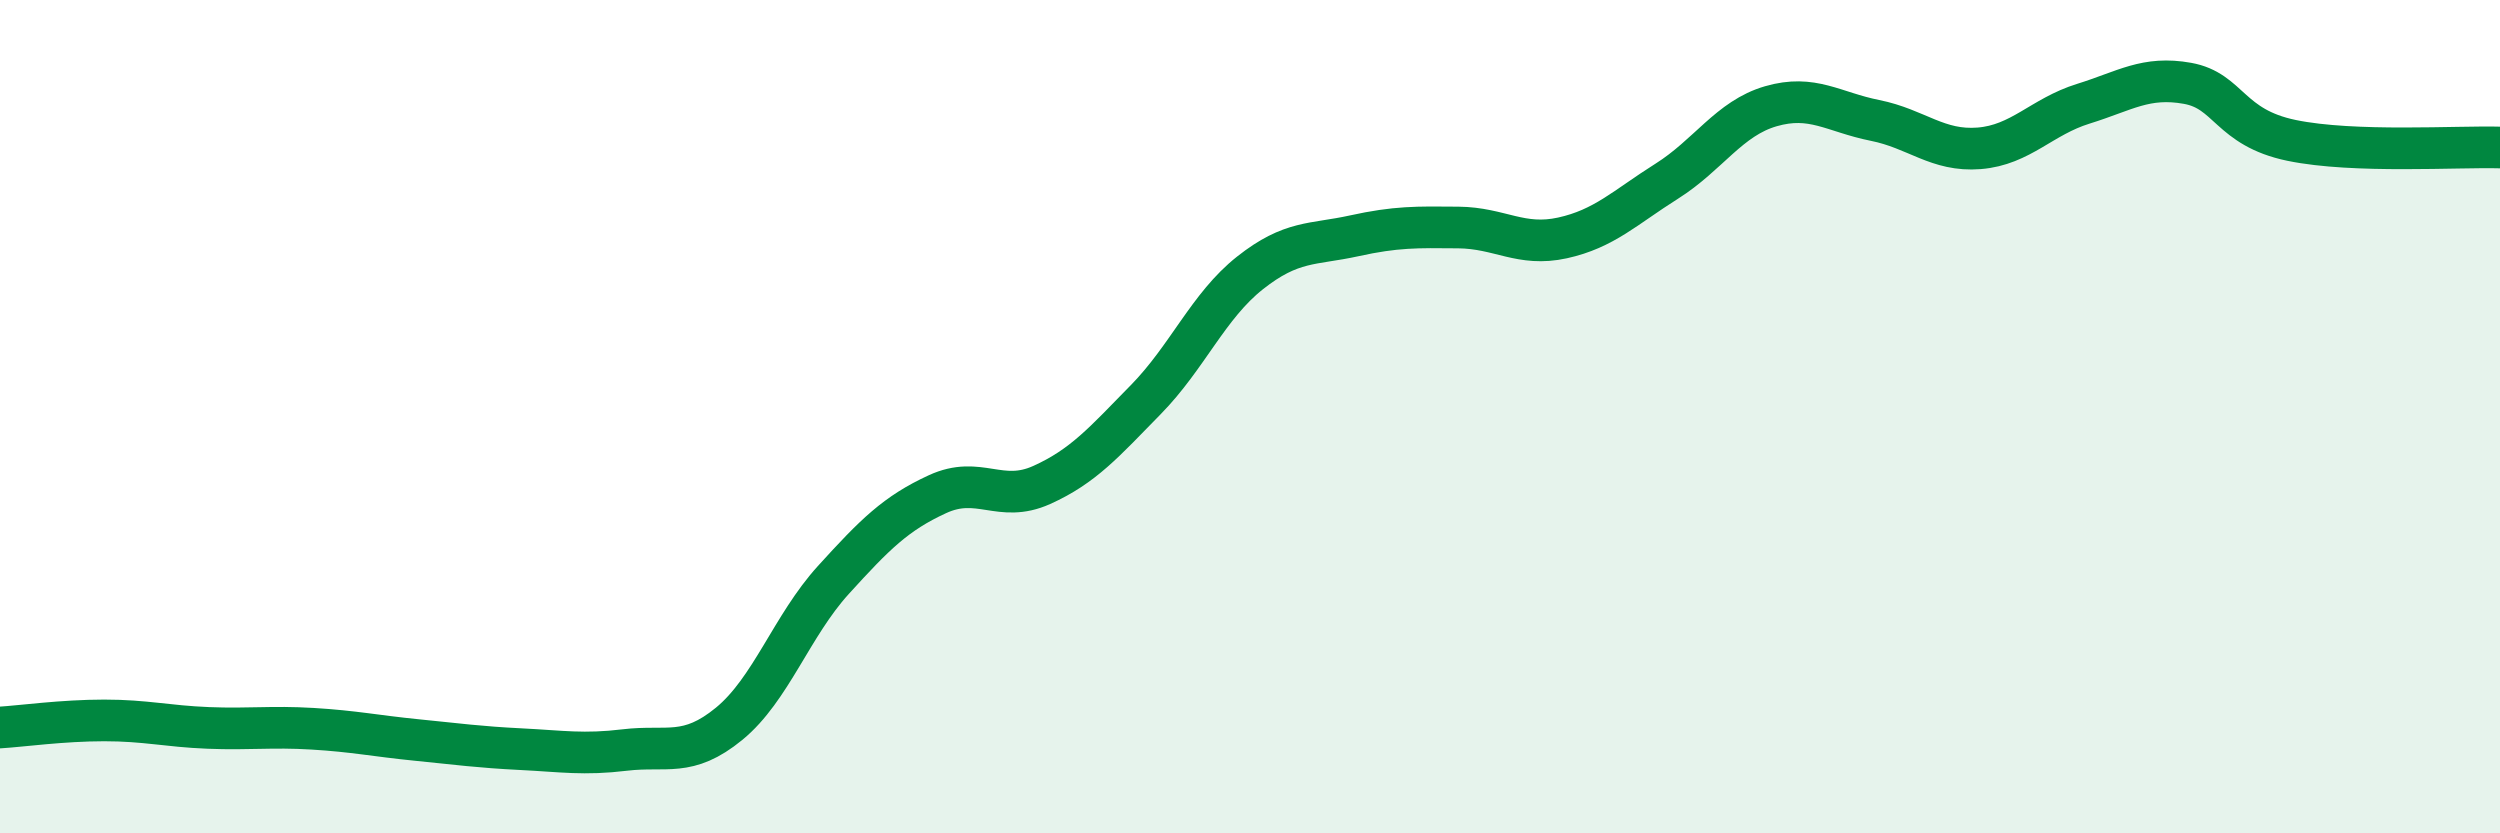
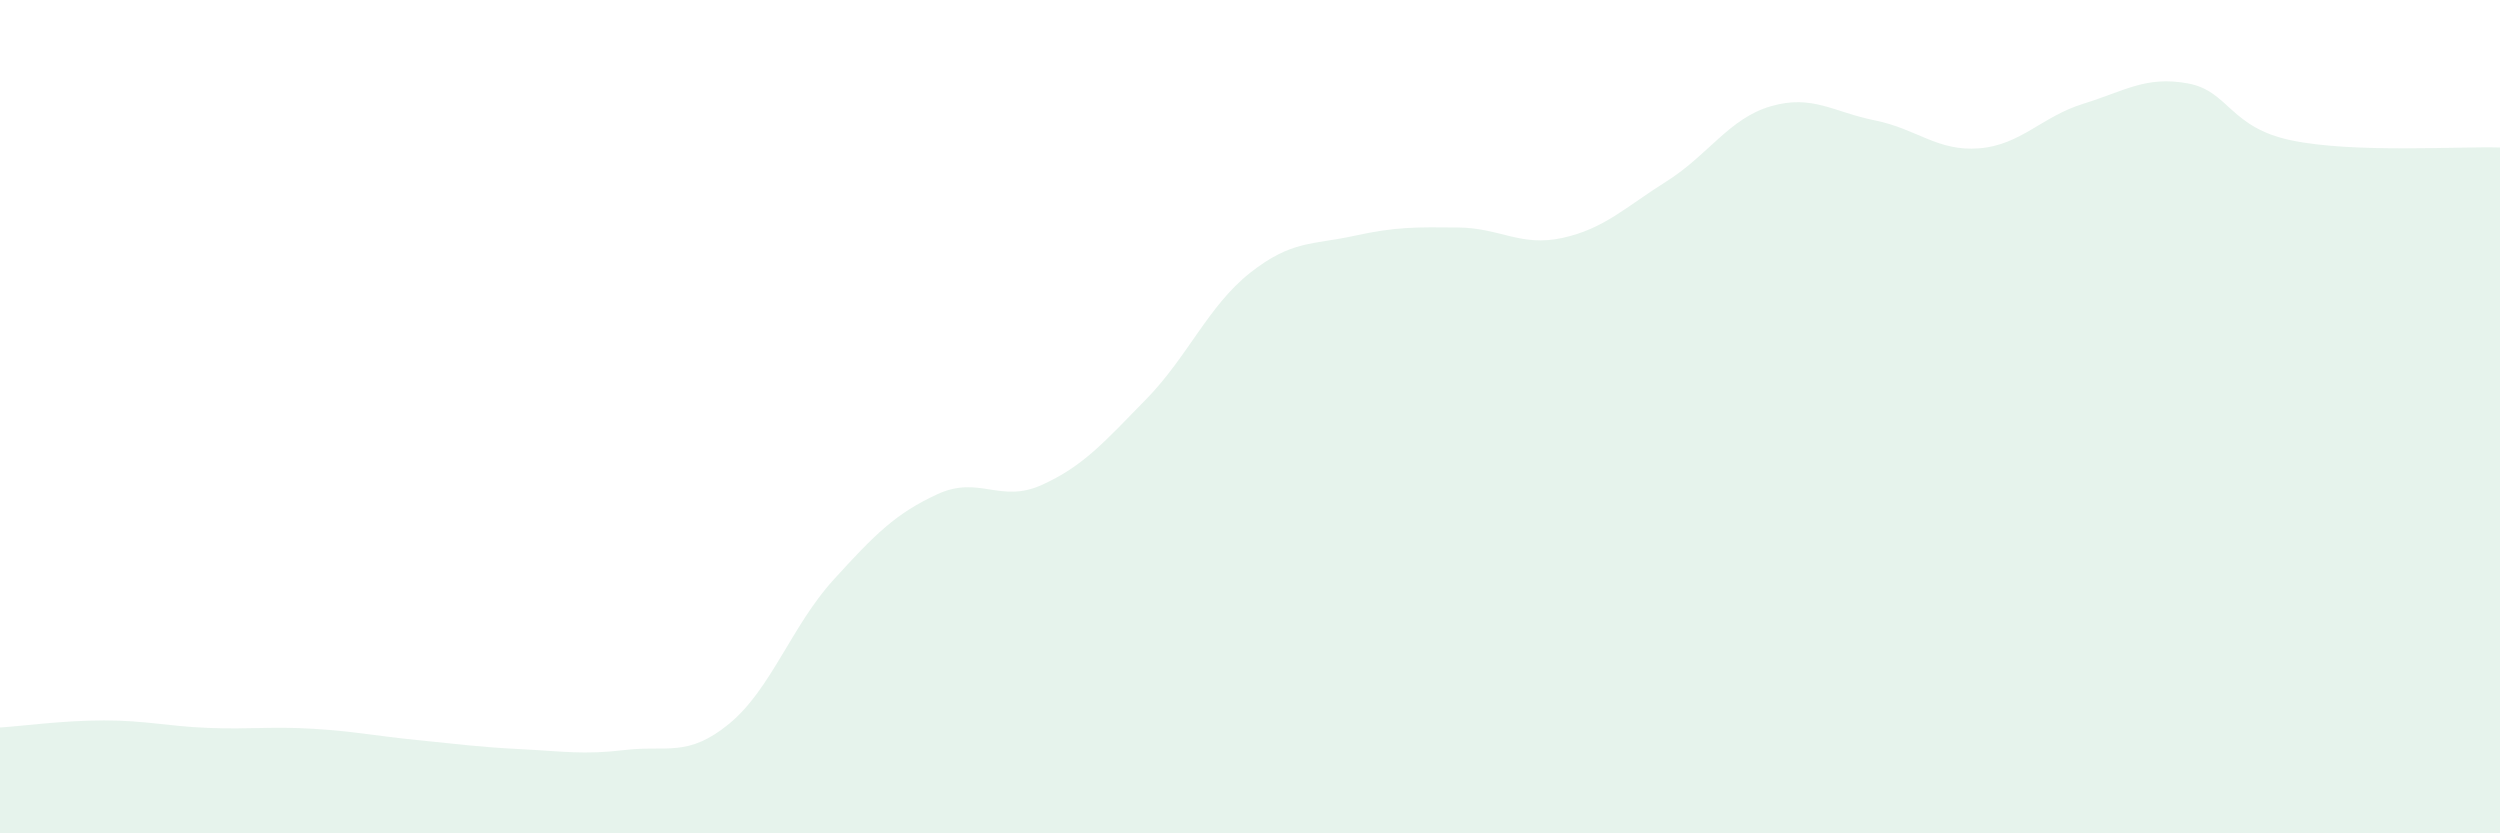
<svg xmlns="http://www.w3.org/2000/svg" width="60" height="20" viewBox="0 0 60 20">
  <path d="M 0,17.46 C 0.5,17.43 1.5,17.29 2.5,17.29 C 3.5,17.29 4,17.43 5,17.47 C 6,17.51 6.5,17.43 7.5,17.49 C 8.5,17.55 9,17.66 10,17.76 C 11,17.86 11.5,17.93 12.5,17.98 C 13.5,18.03 14,18.12 15,18 C 16,17.88 16.5,18.19 17.5,17.37 C 18.5,16.55 19,15.02 20,13.92 C 21,12.82 21.5,12.32 22.5,11.86 C 23.5,11.4 24,12.09 25,11.64 C 26,11.19 26.5,10.61 27.5,9.59 C 28.5,8.57 29,7.34 30,6.55 C 31,5.76 31.5,5.88 32.5,5.66 C 33.5,5.44 34,5.45 35,5.46 C 36,5.47 36.5,5.93 37.5,5.71 C 38.5,5.49 39,4.98 40,4.35 C 41,3.72 41.5,2.84 42.5,2.55 C 43.5,2.26 44,2.69 45,2.89 C 46,3.09 46.5,3.64 47.5,3.56 C 48.5,3.48 49,2.8 50,2.49 C 51,2.18 51.5,1.82 52.5,2 C 53.5,2.18 53.5,3.06 55,3.37 C 56.5,3.68 59,3.51 60,3.54L60 20L0 20Z" fill="#008740" opacity="0.1" stroke-linecap="round" stroke-linejoin="round" />
-   <path d="M 0,17.46 C 0.5,17.43 1.5,17.29 2.5,17.29 C 3.5,17.29 4,17.43 5,17.47 C 6,17.51 6.5,17.43 7.5,17.49 C 8.5,17.55 9,17.66 10,17.76 C 11,17.86 11.5,17.93 12.5,17.98 C 13.5,18.03 14,18.12 15,18 C 16,17.88 16.5,18.19 17.5,17.37 C 18.5,16.55 19,15.02 20,13.92 C 21,12.82 21.5,12.32 22.5,11.86 C 23.5,11.4 24,12.09 25,11.64 C 26,11.19 26.5,10.61 27.5,9.59 C 28.5,8.57 29,7.34 30,6.55 C 31,5.76 31.5,5.88 32.5,5.66 C 33.5,5.44 34,5.45 35,5.46 C 36,5.47 36.5,5.93 37.5,5.71 C 38.5,5.49 39,4.98 40,4.35 C 41,3.72 41.5,2.84 42.5,2.55 C 43.5,2.26 44,2.69 45,2.89 C 46,3.09 46.5,3.64 47.5,3.56 C 48.5,3.48 49,2.8 50,2.49 C 51,2.18 51.5,1.82 52.5,2 C 53.5,2.18 53.5,3.06 55,3.37 C 56.5,3.68 59,3.51 60,3.54" stroke="#008740" stroke-width="1" fill="none" stroke-linecap="round" stroke-linejoin="round" />
</svg>